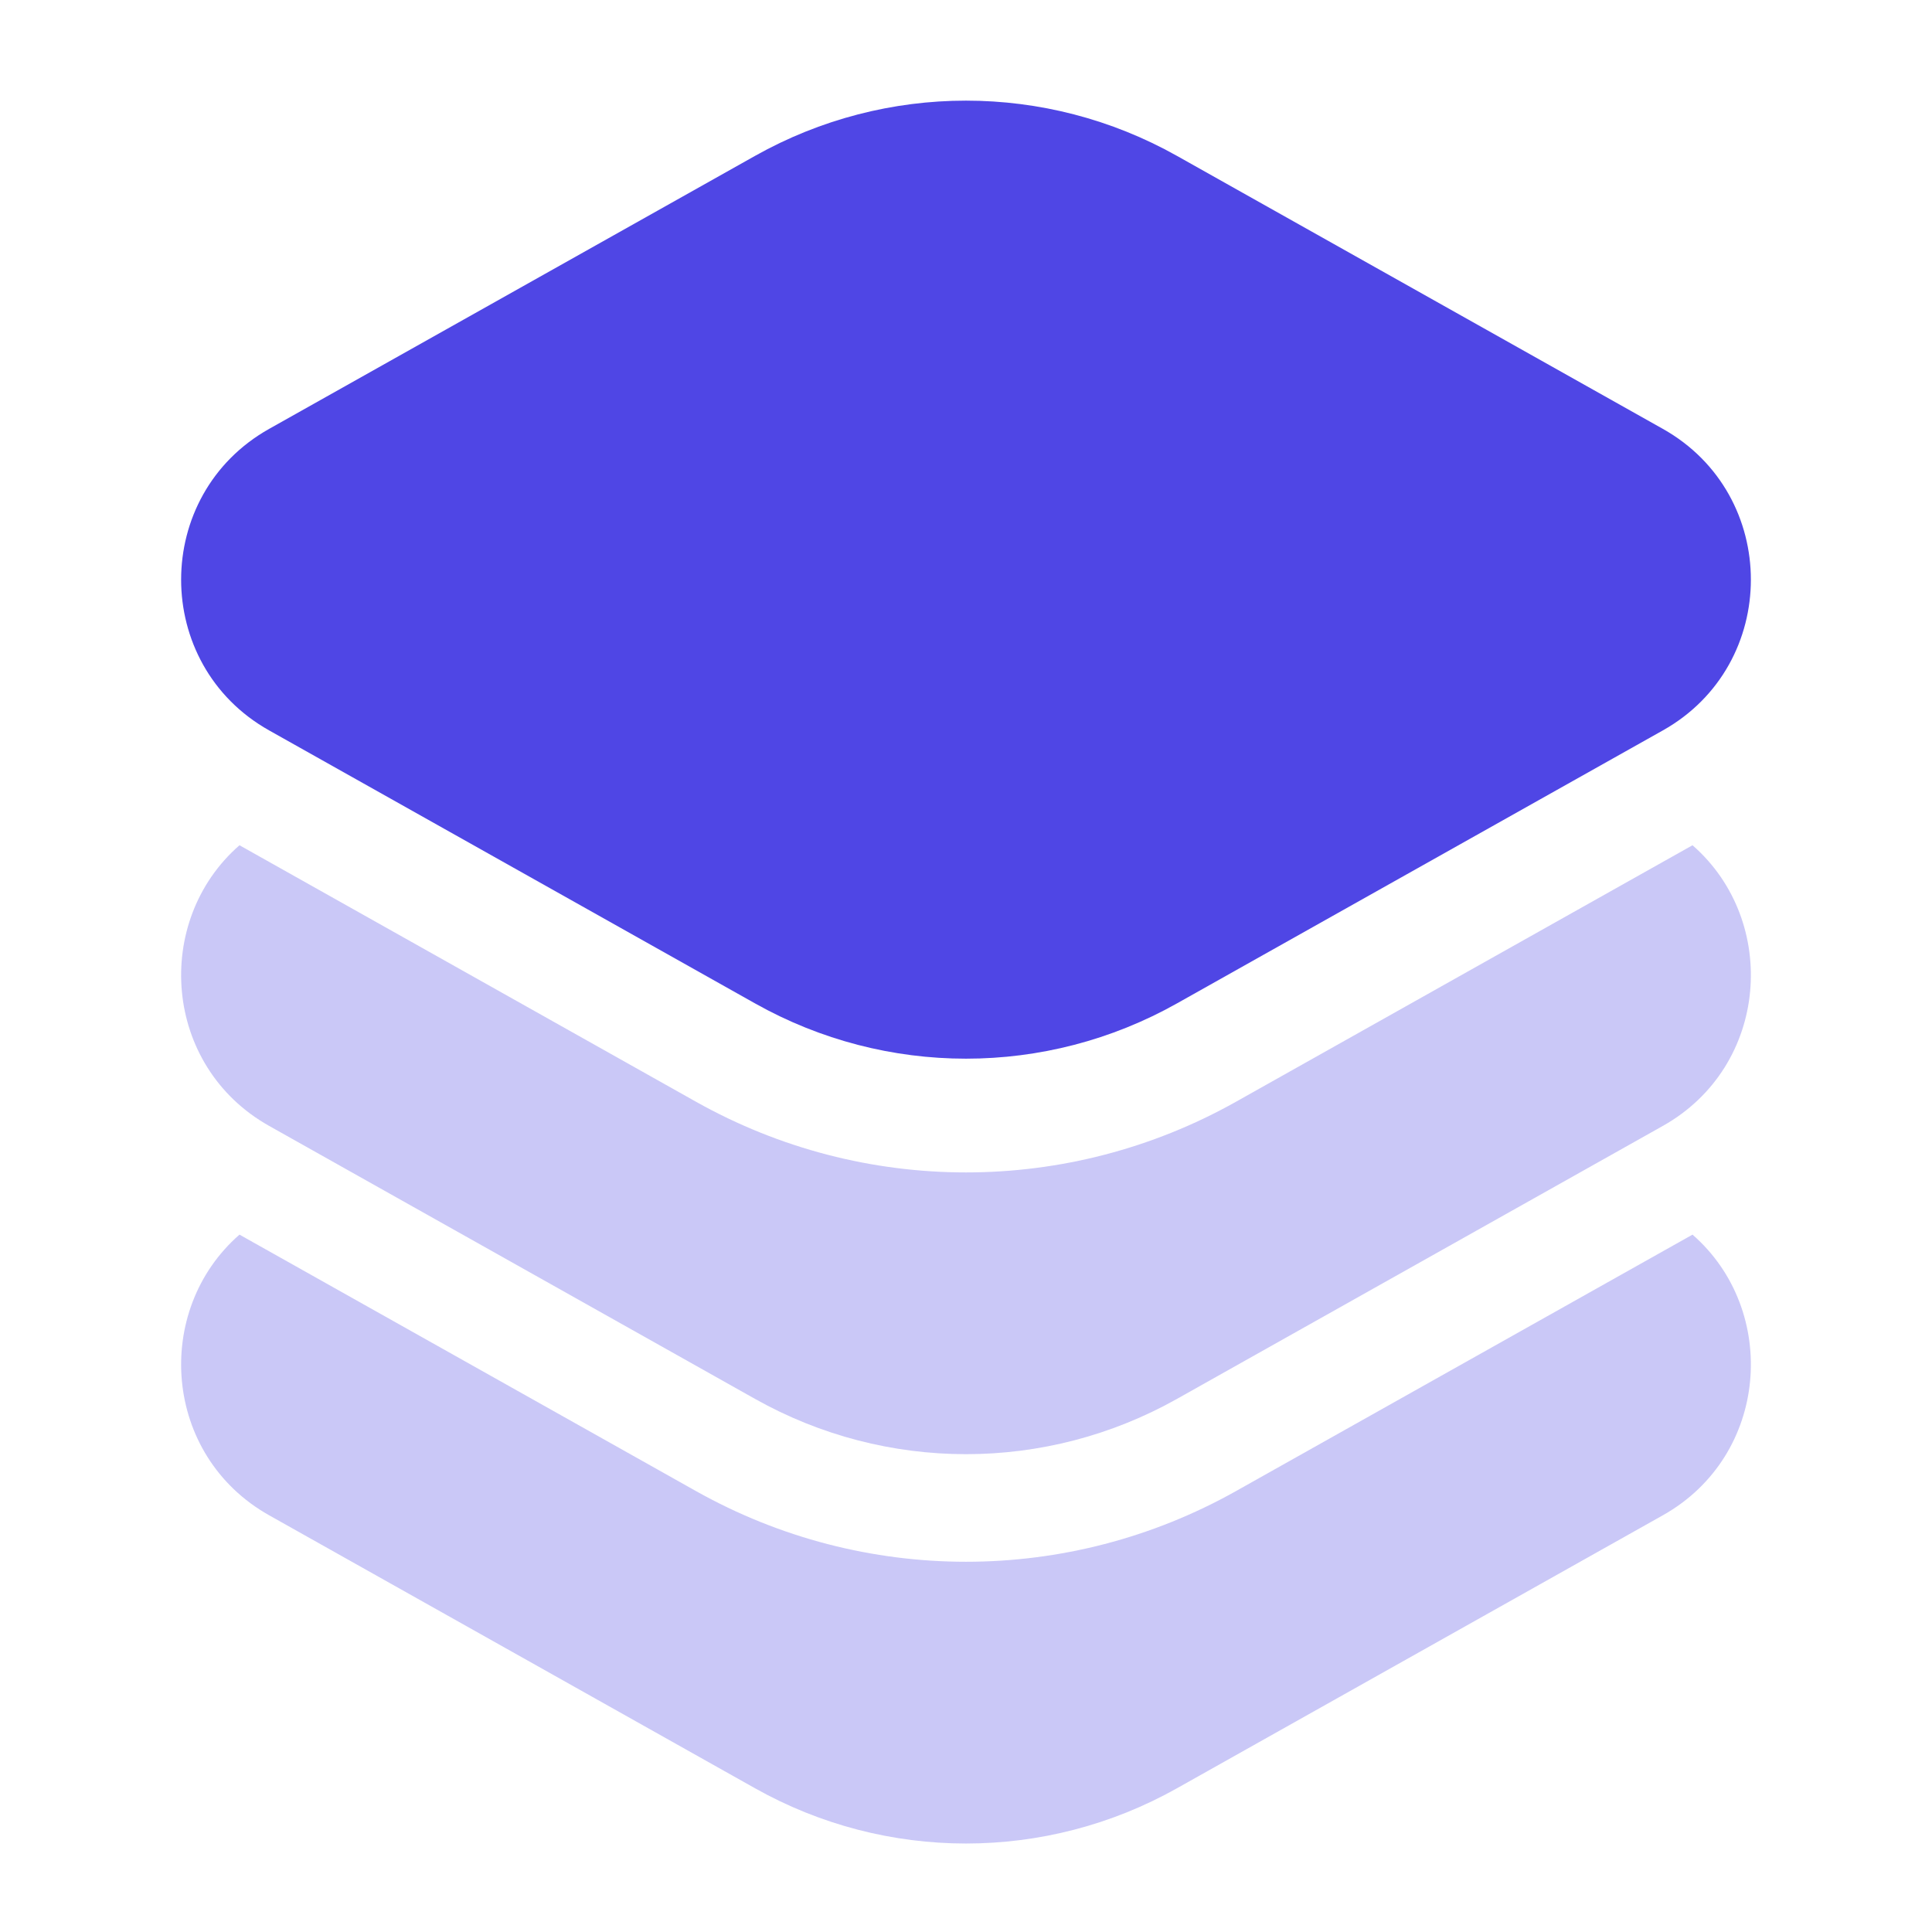
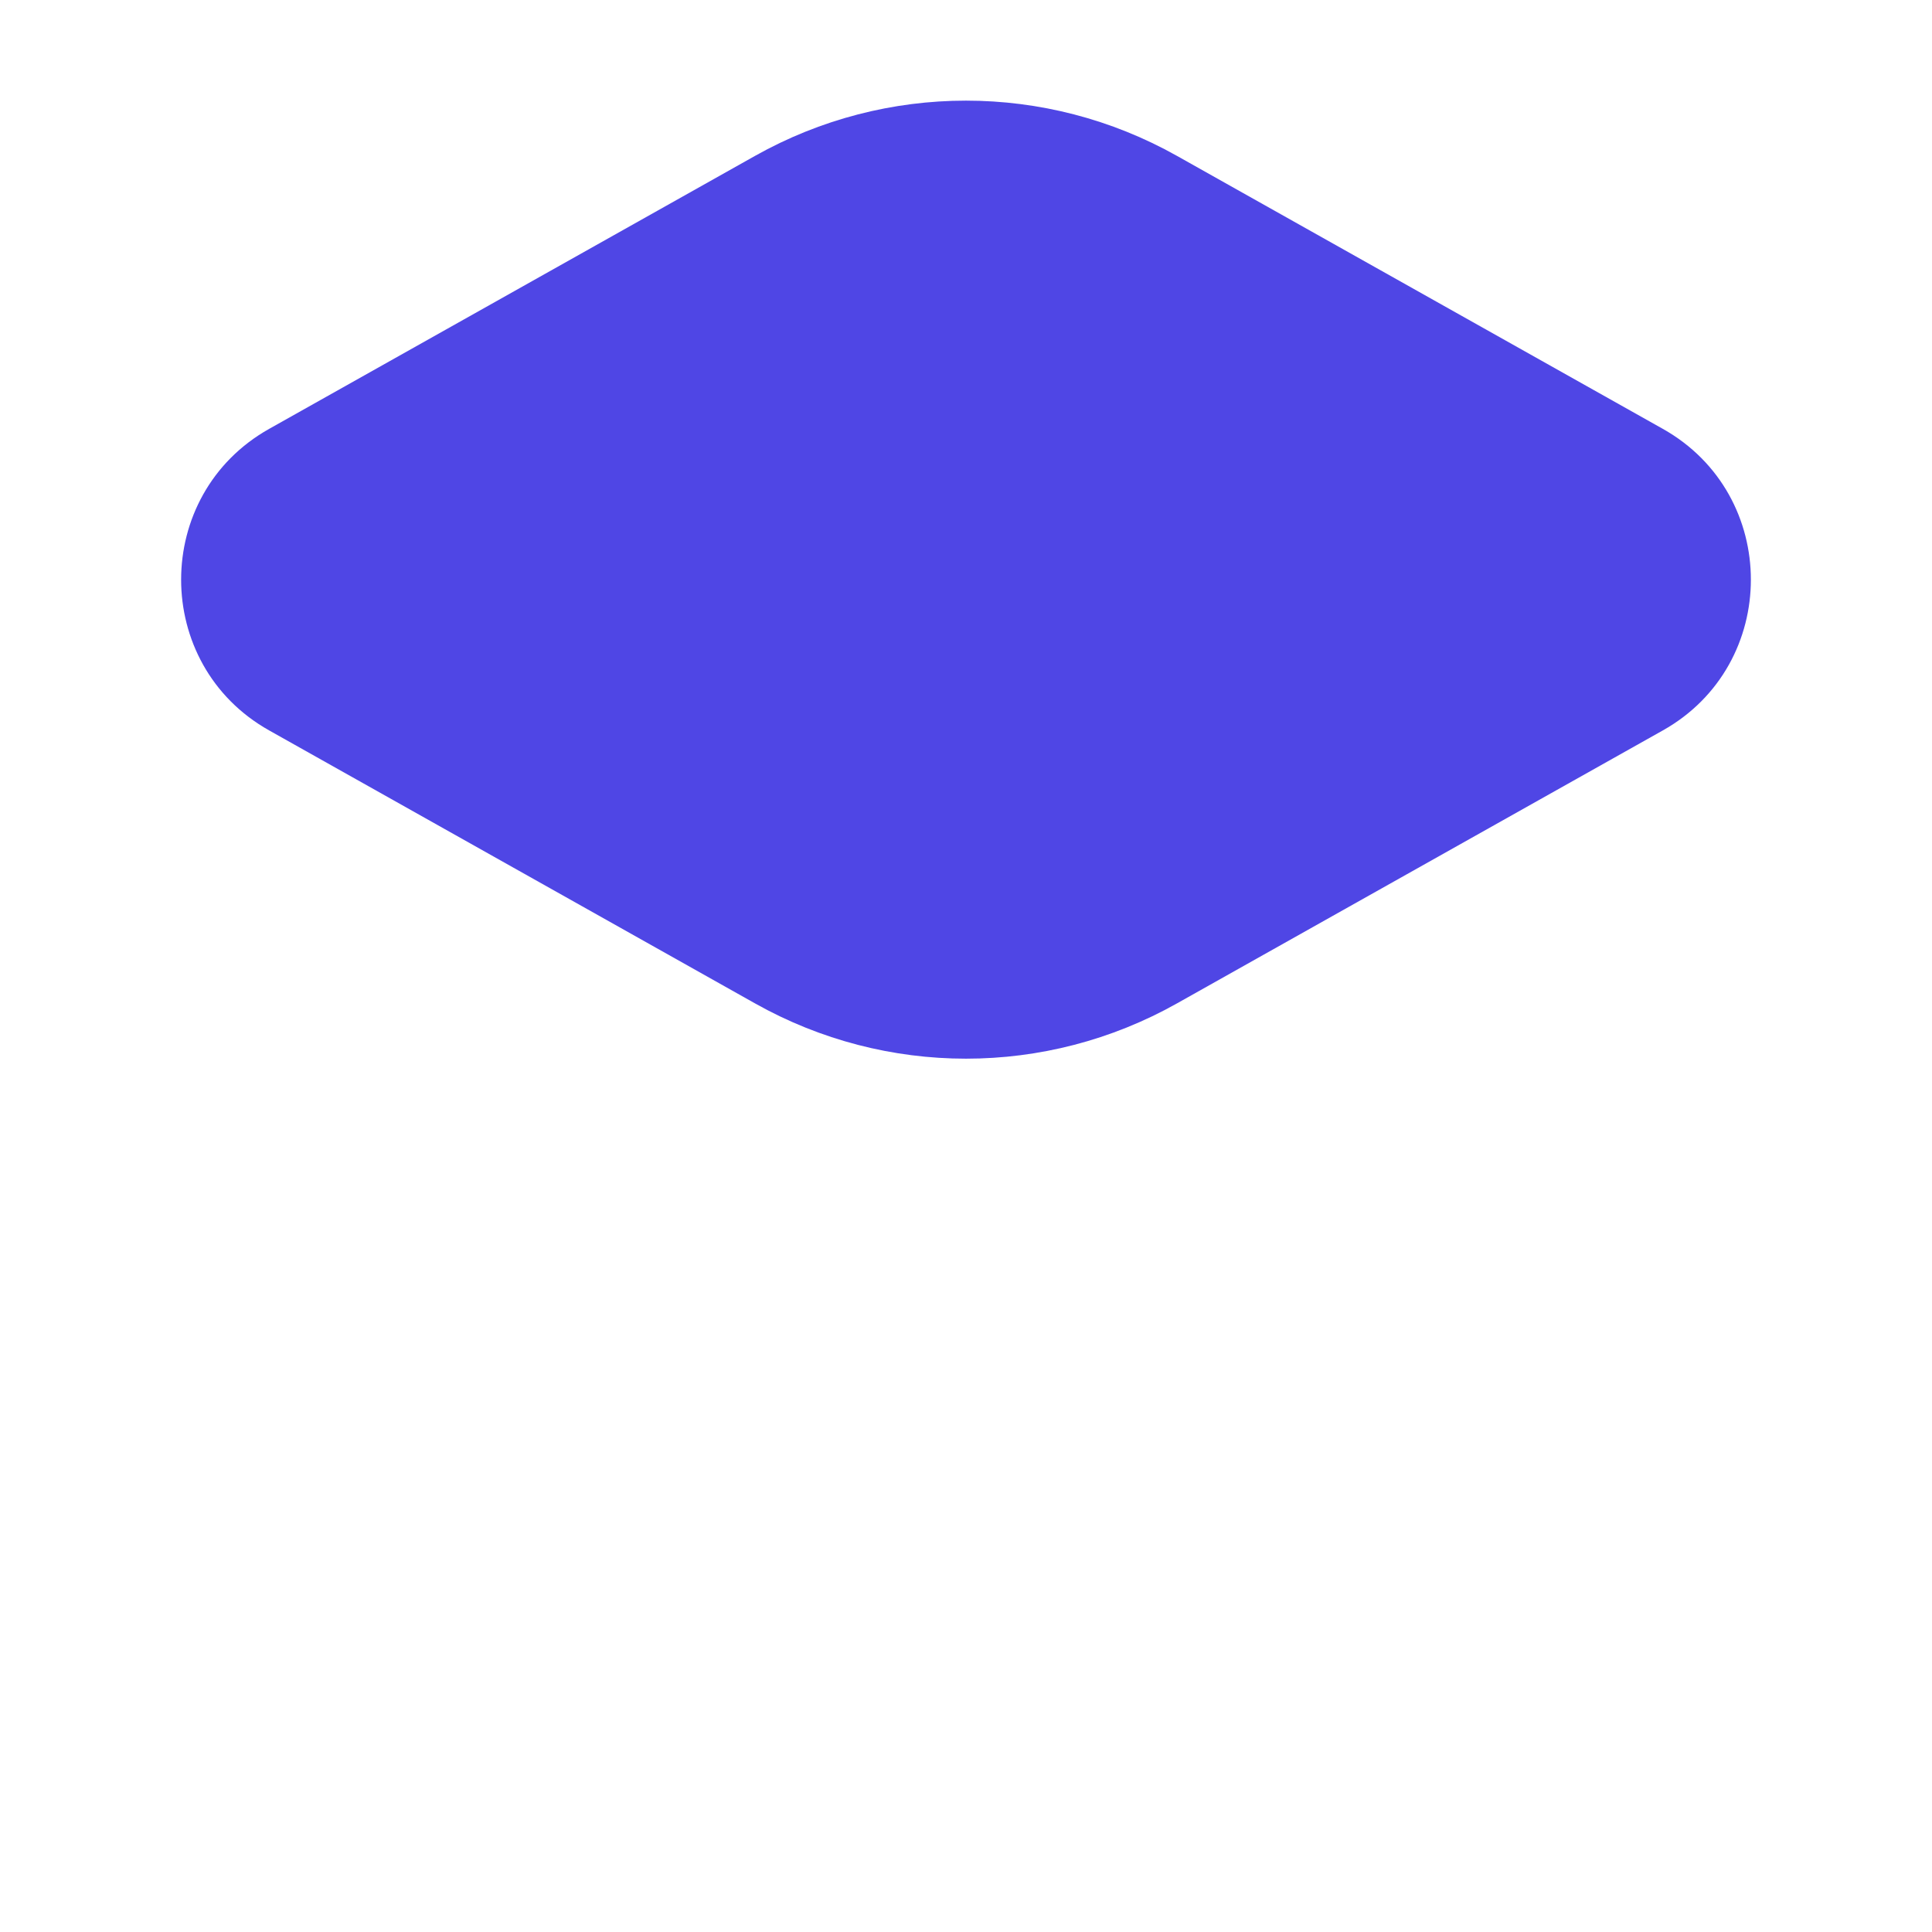
<svg xmlns="http://www.w3.org/2000/svg" width="48" height="48" viewBox="0 0 48 48" fill="none">
  <path d="M29.24 3.872C25.983 2.043 22.017 2.043 18.76 3.872L6.687 10.655C3.771 12.294 3.771 16.509 6.687 18.147L18.76 24.93C22.017 26.76 25.983 26.76 29.24 24.93L41.313 18.147C44.229 16.509 44.229 12.294 41.313 10.655L29.24 3.872Z" fill="#4F46E5" />
-   <path opacity="0.3" d="M5.95 30.674C3.796 32.554 4.042 36.16 6.687 37.647L18.76 44.43C22.017 46.259 25.983 46.259 29.24 44.43L41.313 37.647C43.958 36.16 44.204 32.554 42.05 30.674L30.709 37.045C26.54 39.387 21.46 39.387 17.291 37.045L5.95 30.674Z" fill="#4F46E5" />
-   <path opacity="0.3" d="M5.95 21C3.796 22.88 4.042 26.487 6.687 27.973L18.76 34.756C22.017 36.586 25.983 36.586 29.24 34.756L41.313 27.973C43.958 26.487 44.204 22.88 42.05 21L30.709 27.372C26.54 29.714 21.46 29.714 17.291 27.372L5.95 21Z" fill="#4F46E5" />
</svg>